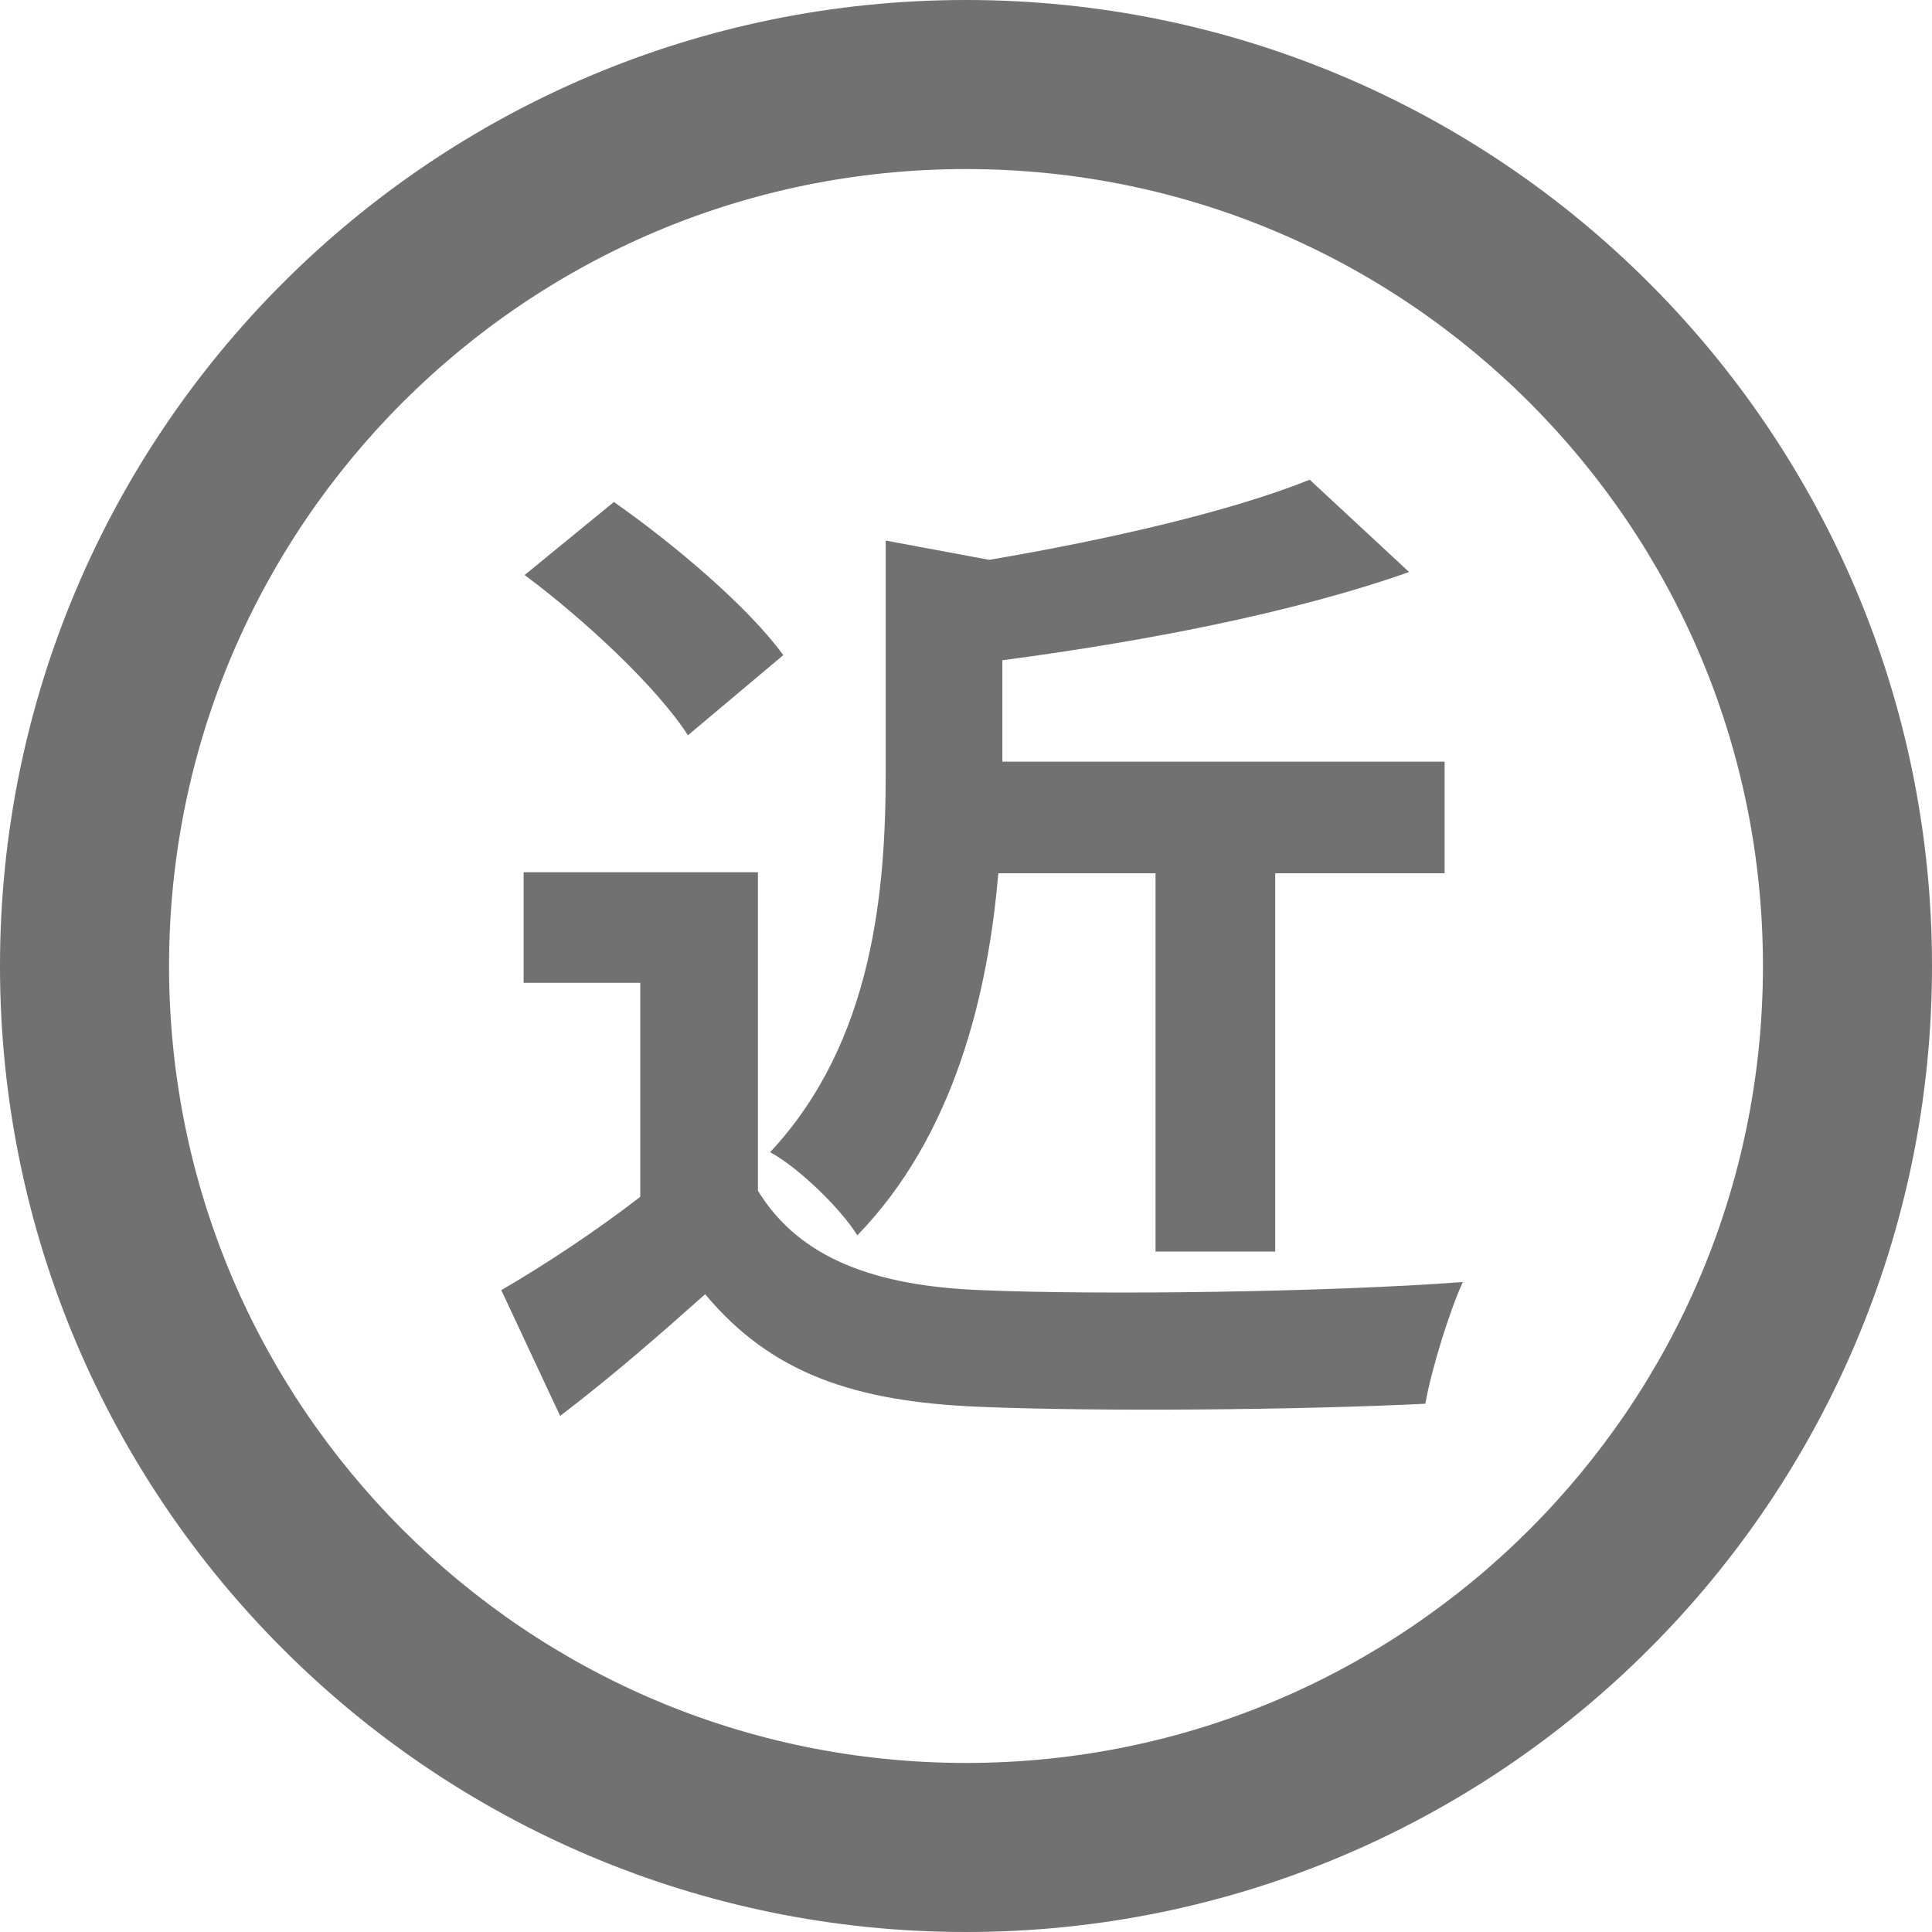
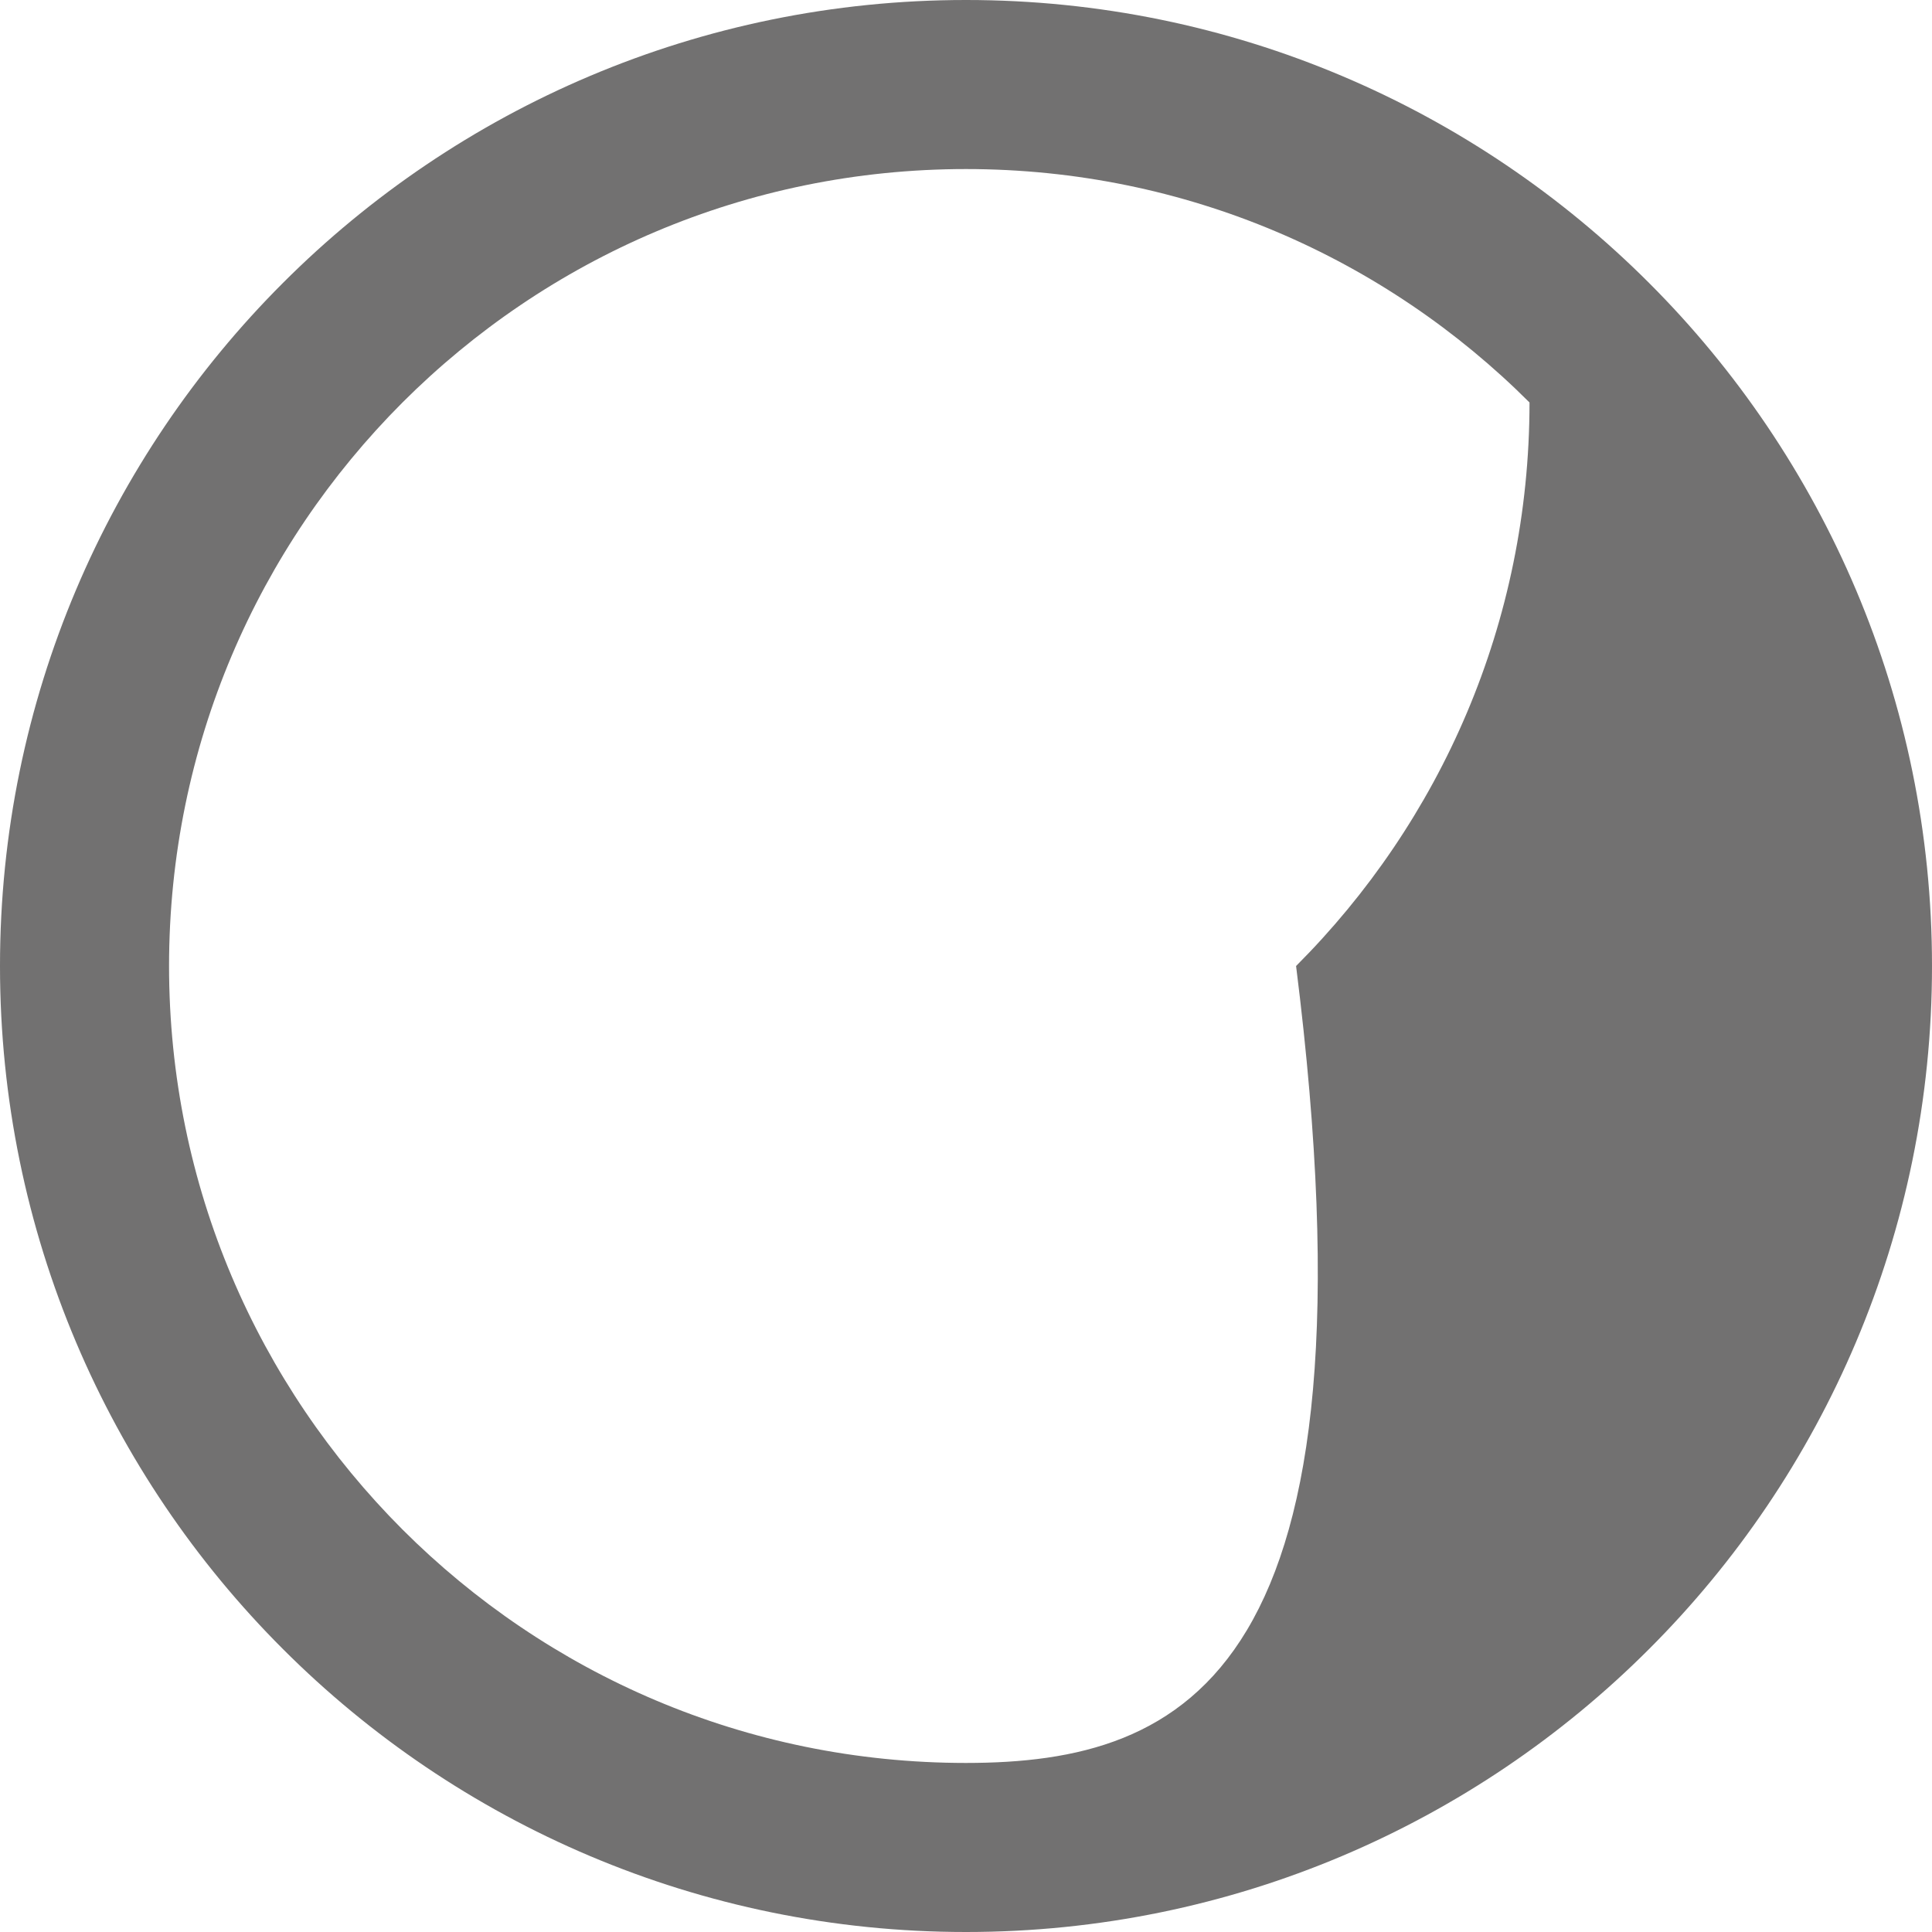
<svg xmlns="http://www.w3.org/2000/svg" version="1.1" x="0px" y="0px" width="400px" height="400px" viewBox="0 0 400 400" style="enable-background:new 0 0 400 400;" xml:space="preserve">
  <style type="text/css">
	.st0{fill:#99CC00;}
	.st1{clip-path:url(#SVGID_4_);}
	.st2{opacity:0.8;fill:#FFFFFF;}
	.st3{fill:#3E3A39;}
	.st4{fill:#FFFFFF;}
	.st5{fill:#E50012;}
	.st6{fill:#F9D8AE;}
	.st7{fill:#F7C6BD;}
	.st8{fill:#000022;}
	.st9{fill:#009FE8;}
	.st10{fill:#F19A8E;}
	.st11{fill:#E84437;}
	.st12{fill:#203C94;}
	.st13{fill:none;stroke:#F7C6BD;stroke-width:19.512;stroke-miterlimit:10;}
	.st14{fill:none;stroke:#203C94;stroke-width:1.81;stroke-miterlimit:10;}
	.st15{clip-path:url(#SVGID_8_);fill:#E84437;}
	.st16{fill:none;stroke:#F7C6BD;stroke-width:19.004;stroke-miterlimit:10;}
	.st17{fill:#32B16C;}
	.st18{fill:url(#SVGID_9_);}
	.st19{fill:#FFFFFF;stroke:#74BF42;stroke-width:5.669;stroke-miterlimit:10;}
	.st20{clip-path:url(#SVGID_11_);}
	.st21{fill:#FFFFFF;stroke:#FD0159;stroke-width:5.669;stroke-miterlimit:10;}
	.st22{fill:#4B4B4B;}
	.st23{fill:#848181;}
	.st24{fill:#313131;}
	.st25{fill:url(#SVGID_14_);}
	.st26{fill:url(#SVGID_15_);}
	.st27{fill:url(#SVGID_16_);}
	.st28{fill:url(#SVGID_17_);}
	.st29{fill:url(#SVGID_18_);}
	.st30{fill:url(#SVGID_19_);}
	.st31{fill:url(#SVGID_20_);}
	.st32{fill:url(#SVGID_21_);}
	.st33{fill:url(#SVGID_22_);}
	.st34{fill:url(#SVGID_23_);}
	.st35{fill:url(#SVGID_24_);}
	.st36{fill:url(#SVGID_25_);}
	.st37{fill:url(#SVGID_26_);}
	.st38{fill:url(#SVGID_27_);}
	.st39{fill:url(#SVGID_28_);}
	.st40{fill:url(#SVGID_29_);}
	.st41{fill:url(#SVGID_30_);}
	.st42{fill:url(#SVGID_31_);}
	.st43{fill:url(#SVGID_32_);}
	.st44{fill:url(#SVGID_33_);}
	.st45{fill:url(#SVGID_34_);}
	.st46{fill:url(#SVGID_35_);}
	.st47{fill:url(#SVGID_36_);}
	.st48{fill:url(#SVGID_37_);}
	.st49{fill:url(#SVGID_38_);}
	.st50{fill:url(#SVGID_39_);}
	.st51{fill:url(#SVGID_40_);}
	.st52{fill:url(#SVGID_41_);}
	.st53{fill:url(#SVGID_42_);}
	.st54{fill:url(#SVGID_43_);}
	.st55{fill:url(#SVGID_44_);}
	.st56{fill:url(#SVGID_45_);}
	.st57{fill:url(#SVGID_46_);}
	.st58{fill:url(#SVGID_47_);}
	.st59{fill:url(#SVGID_48_);}
	.st60{fill:url(#SVGID_49_);}
	.st61{fill:url(#SVGID_50_);}
	.st62{fill:url(#SVGID_51_);}
	.st63{fill:url(#SVGID_52_);}
	.st64{fill:#172A88;}
	.st65{fill:url(#);}
	.st66{fill:#9ED8F5;}
	.st67{fill:#965E47;}
	.st68{fill:#717071;}
	.st69{fill:#C94850;}
	.st70{fill:#9E9E9F;}
	.st71{fill:#C8C9CA;}
	.st72{fill:#DCD9BD;}
	.st73{fill:#EEEEEF;}
	.st74{fill:#BE795D;}
	.st75{fill:#F19975;}
	.st76{fill:#D08466;}
	.st77{fill:#6D3F2D;}
	.st78{fill:#82939C;}
	.st79{fill:#595757;}
	.st80{fill:#FFFBDA;}
	.st81{fill:#00863C;}
	.st82{fill:#007130;}
	.st83{fill:#EDDDC5;}
	.st84{fill:#DBDCDC;}
	.st85{fill:#5793AE;}
	.st86{fill:#900000;}
	.st87{fill:url(#SVGID_53_);}
	.st88{fill:#4B8199;}
	.st89{fill:#D08690;}
	.st90{fill:#231815;}
	.st91{fill:#76161B;}
	.st92{fill:#EEE7DB;}
	.st93{fill:#006428;}
	.st94{fill:#9D938E;}
	.st95{fill:#584136;}
	.st96{fill:none;}
	.st97{fill:#C4BCBC;}
	.st98{fill:#CBC1C1;}
	.st99{fill:#C5C4C5;}
	.st100{fill:#CCC8C7;}
	.st101{fill:#D8D5D4;}
	.st102{fill:#DDDBDA;}
	.st103{fill:#C5C2C2;}
	.st104{fill:#BDBABB;}
	.st105{fill:#B7B3B4;}
	.st106{fill:#C9C2C1;}
	.st107{fill:#D1C9C9;}
	.st108{fill:#CFC8C9;}
	.st109{fill:#BAB4B3;}
	.st110{fill:#BBB5B3;}
	.st111{fill:#C1B7B7;}
	.st112{fill:#BDB3B2;}
	.st113{fill:#D2CECE;}
	.st114{fill:#C0B8B8;}
	.st115{fill:#BDB7B6;}
	.st116{fill:#C1B9B9;}
	.st117{fill:#C4C2C3;}
	.st118{fill:#CCCBCC;}
	.st119{fill:#C0BDBD;}
	.st120{fill:#BBB9B9;}
	.st121{fill:#C5C0C1;}
	.st122{fill:#D0CECF;}
	.st123{fill:#BFB7B6;}
	.st124{fill:#C4BDBD;}
	.st125{fill:#C4BEBE;}
	.st126{fill:#DCD5D4;}
	.st127{fill:#D2CFCF;}
	.st128{fill:#C0BBBA;}
	.st129{fill:#C7C2C1;}
	.st130{fill:#C7C2C3;}
	.st131{fill:#D6D1CF;}
	.st132{fill:#C2BDBC;}
	.st133{fill:#E3DEDD;}
	.st134{fill:#D9D7D6;}
	.st135{fill:#B1AEAF;}
	.st136{fill:#B9B5B7;}
	.st137{fill:#C7C4C3;}
	.st138{fill:#B7B5B5;}
	.st139{fill:#B6B2B3;}
	.st140{fill:#CBC7C9;}
	.st141{fill:#BDB5B6;}
	.st142{fill:#CBC4C2;}
	.st143{fill:#BFB9B8;}
	.st144{fill:#ADA6A4;}
	.st145{fill:#BDB7B7;}
	.st146{fill:#AFA8A7;}
	.st147{fill:#C2BBBB;}
	.st148{fill:#C7BEBD;}
	.st149{fill:#B8AFAF;}
	.st150{fill:#CECAC9;}
	.st151{fill:#B6ACAC;}
	.st152{fill:#B0A6A3;}
	.st153{fill:#C8C8C7;}
	.st154{fill:#BAB9B7;}
	.st155{fill:#CCCACA;}
	.st156{fill:#B0AFAE;}
	.st157{fill:#D2D3D4;}
	.st158{fill:#B7B6B7;}
	.st159{fill:#C7C5C6;}
	.st160{fill:#BDB7B5;}
	.st161{fill:#BBB7B8;}
	.st162{fill:#BAB8BA;}
	.st163{fill:#CBCBCC;}
	.st164{fill:#B1AEAE;}
	.st165{fill:#B4B1B0;}
	.st166{fill:#B7B6B5;}
	.st167{fill:#C5C3C3;}
	.st168{fill:#C6C2C2;}
	.st169{fill:#B0ABAB;}
	.st170{fill:#C4BFC0;}
	.st171{fill:#B0ADAC;}
	.st172{fill:#C1BBBA;}
	.st173{fill:#B9B3B1;}
	.st174{fill:#C9C0C0;}
	.st175{fill:#CBC4C4;}
	.st176{fill:#CCC3C2;}
	.st177{fill:#D1CCCA;}
	.st178{fill:#B8B0B0;}
	.st179{fill:#CEC9C9;}
	.st180{fill:#CEC6C6;}
	.st181{fill:#CBC6C6;}
	.st182{fill:#ADA7A7;}
	.st183{fill:#B3A8A2;}
	.st184{fill:#AA9E99;}
	.st185{fill:#B3A8A4;}
	.st186{fill:#A99F9A;}
	.st187{fill:#B9B1AE;}
	.st188{fill:#B1A8A4;}
	.st189{fill:#ACA19F;}
	.st190{fill:#BAB2AF;}
	.st191{fill:#B3A8A6;}
	.st192{fill:#B9B1AD;}
	.st193{fill:#B4A9A4;}
	.st194{fill:#BEB9B6;}
	.st195{fill:#BBB6B5;}
	.st196{fill:#DDDAD9;}
	.st197{fill:#D2CCCC;}
	.st198{fill:#CBC9C8;}
	.st199{fill:#CBCAC9;}
	.st200{fill:#B3B1B0;}
	.st201{fill:#B9B8B8;}
	.st202{fill:#C1BFC0;}
	.st203{fill:#AFADAD;}
	.st204{fill:#B4B2B1;}
	.st205{fill:#CECBCD;}
	.st206{fill:#B7ADAC;}
	.st207{fill:#D1CAC9;}
	.st208{fill:#C0B6B6;}
	.st209{fill:#B3A9A9;}
	.st210{fill:#CBC1C0;}
	.st211{fill:#AFA8A8;}
	.st212{fill:#D5CECD;}
	.st213{fill:none;stroke:#D5CECD;stroke-width:0;stroke-linecap:round;stroke-linejoin:round;}
	.st214{fill:#B1AAA9;}
	.st215{fill:#AFA7A6;}
	.st216{fill:#B3AEAE;}
	.st217{fill:#B3ABAA;}
	.st218{fill:#BAB4B2;}
	.st219{fill:#B3ACAB;}
	.st220{fill:#CBC5C5;}
	.st221{fill:#B9B3B3;}
	.st222{fill:#BAB3B3;}
	.st223{fill:#C7C0C0;}
	.st224{fill:#CCC5C5;}
	.st225{fill:#CEC8C7;}
	.st226{fill:#B4AEAC;}
	.st227{fill:#D1C8C8;}
	.st228{fill:#B7AFAE;}
	.st229{fill:#CCC7C4;}
	.st230{fill:#CFC8C7;}
	.st231{fill:#D1C9C7;}
	.st232{fill:#C2B8B7;}
	.st233{fill:#BBB2B0;}
	.st234{fill:#AAA09E;}
	.st235{fill:#CCCDCD;}
	.st236{fill:#C4C4C3;}
	.st237{fill:#D1D0CF;}
	.st238{fill:#D7D7D6;}
	.st239{fill:#CBCACA;}
	.st240{fill:#C4C5C4;}
	.st241{fill:#BAB5B3;}
	.st242{fill:#B8B2B0;}
	.st243{fill:#B6B1B0;}
	.st244{fill:#B3ADAB;}
	.st245{fill:#CBC4C3;}
	.st246{fill:#ABA9A7;}
	.st247{fill:#B3AEAC;}
	.st248{fill:#B0ABAA;}
	.st249{fill:#C7C1C1;}
	.st250{fill:#D1CFCF;}
	.st251{fill:#C6BFBE;}
	.st252{fill:none;stroke:#C6BFBE;stroke-width:0;stroke-linecap:round;stroke-linejoin:round;}
	.st253{fill:#CCC5C4;}
	.st254{fill:#CFCAC9;}
	.st255{fill:#ACA6A4;}
	.st256{fill:#CBC5C2;}
	.st257{fill:#C7C0BE;}
	.st258{fill:#ADA9A5;}
	.st259{fill:#C7C8C8;}
	.st260{fill:#BAB8B9;}
	.st261{fill:#B6B4B4;}
	.st262{fill:#BAB9BC;}
	.st263{fill:#BBB9B8;}
	.st264{fill:#CFCFD0;}
	.st265{fill:#CECDCF;}
	.st266{fill:#BDBCBD;}
	.st267{fill:#C2C1C1;}
	.st268{fill:#A8A6A6;}
	.st269{fill:#B6B4B3;}
	.st270{fill:none;stroke:#C2C1C1;stroke-width:0;stroke-linecap:round;stroke-linejoin:round;}
	.st271{fill:#B2AEAC;}
	.st272{fill:#C7BEBF;}
	.st273{fill:none;stroke:#CEC8C7;stroke-width:0;stroke-linecap:round;stroke-linejoin:round;}
	.st274{fill:#C5BCBC;}
	.st275{fill:none;stroke:#C4BCBC;stroke-width:0;stroke-linecap:round;stroke-linejoin:round;}
	.st276{fill:#B1A59F;}
	.st277{fill:#BAADA8;}
	.st278{fill:#AC9E99;}
	.st279{fill:#BDAEA9;}
	.st280{fill:#BDB6B0;}
	.st281{fill:#B1A7A2;}
	.st282{fill:#BDB0AB;}
	.st283{fill:#AAA09A;}
	.st284{fill:#BBB1AC;}
	.st285{fill:#BDB5B2;}
	.st286{fill:#BAB6B2;}
	.st287{fill:#C0B9B5;}
	.st288{fill:#C4BCB9;}
	.st289{fill:#C9C0BF;}
	.st290{fill:#A29A97;}
	.st291{fill:#C6C0BE;}
	.st292{fill:#B0A6A4;}
	.st293{fill:#B1A8A5;}
	.st294{fill:#AEA4A0;}
	.st295{fill:#A99F9B;}
	.st296{fill:#C1B6B3;}
	.st297{fill:#B6ADA9;}
	.st298{fill:#B1A6A4;}
	.st299{fill:#AFA5A2;}
	.st300{fill:#CABEBC;}
	.st301{fill:#B9B1AC;}
	.st302{fill:#B7ADA9;}
	.st303{fill:#BFBAB7;}
	.st304{fill:#BBB6B3;}
	.st305{fill:#B4AFAC;}
	.st306{fill:#C4BFBB;}
	.st307{fill:#BEB7B3;}
	.st308{fill:#B4AFAB;}
	.st309{fill:#C7C2BF;}
	.st310{fill:#C7C2BD;}
	.st311{fill:#B6AFAE;}
	.st312{fill:#CECAC8;}
	.st313{fill:#CFCBCA;}
	.st314{fill:#B3ABAC;}
	.st315{fill:#B7B2B1;}
	.st316{fill:#E3DCDC;}
	.st317{fill:none;stroke:#AFA8A8;stroke-width:0;stroke-linecap:round;stroke-linejoin:round;}
	.st318{fill:#D3CDCC;}
	.st319{fill:#CECCCE;}
	.st320{fill:#B6B3B3;}
	.st321{fill:#A19E9F;}
	.st322{fill:#9D9B9A;}
	.st323{fill:#B2B1B0;}
	.st324{fill:none;stroke:#B2B1B0;stroke-width:0;stroke-linecap:round;stroke-linejoin:round;}
	.st325{fill:#CBC8C9;}
	.st326{fill:#CBC2C1;}
	.st327{fill:#A9A09F;}
	.st328{fill:#B8AFAD;}
	.st329{fill:#D8D1D0;}
	.st330{fill:#CCC6C2;}
	.st331{fill:#C1BBB5;}
	.st332{fill:#B4ACA9;}
	.st333{fill:#B0A7A6;}
	.st334{fill:#C1B9B8;}
	.st335{fill:#C2B9B6;}
	.st336{fill:#ACA5A3;}
	.st337{fill:#CCC2C1;}
	.st338{fill:#C5BDBC;}
	.st339{fill:#AFA4A2;}
	.st340{fill:#B3A8A5;}
	.st341{fill:#A9A09D;}
	.st342{fill:#B6ABA8;}
	.st343{fill:#D7D7D8;}
	.st344{fill:#DEDDDD;}
	.st345{fill:#C1BFBF;}
	.st346{fill:#ACADAD;}
	.st347{fill:#BFBDBB;}
	.st348{fill:#C2BCB9;}
	.st349{fill:#C0BAB9;}
	.st350{fill:#AFAAA8;}
	.st351{fill:#C0BEBE;}
	.st352{fill:#C2BCBA;}
	.st353{fill:#C6C2BF;}
	.st354{fill:#ADAAA8;}
	.st355{fill:#AFABA7;}
	.st356{fill:#C5C2C4;}
	.st357{fill:#BDBAB9;}
	.st358{fill:#AFAFB0;}
	.st359{fill:#AFACAC;}
	.st360{fill:#B8B5B4;}
	.st361{fill:none;stroke:#B1AEAF;stroke-width:0;stroke-linecap:round;stroke-linejoin:round;}
	.st362{fill:#B0AFB0;}
	.st363{fill:#B0AEAF;}
	.st364{fill:#C8C6C6;}
	.st365{fill:#ABA9A9;}
	.st366{fill:#ADACAB;}
	.st367{fill:#CFCECE;}
	.st368{fill:#C9C6C6;}
	.st369{fill:#A4A4A3;}
	.st370{fill:#ACA9A6;}
	.st371{fill:none;stroke:#D0CED0;stroke-width:0;stroke-linecap:round;stroke-linejoin:round;}
	.st372{fill:#D0CED0;}
	.st373{fill:#B8B5B6;}
	.st374{fill:#BEBCBB;}
	.st375{fill:#C7C6C4;}
	.st376{fill:#CCCCCC;}
	.st377{fill:#CECDCC;}
	.st378{fill:#B0B1AE;}
	.st379{fill:#C4BEBD;}
	.st380{fill:#B4ADAC;}
	.st381{fill:none;stroke:#B4ADAC;stroke-width:0;stroke-linecap:round;stroke-linejoin:round;}
	.st382{fill:#CEC8C6;}
	.st383{fill:#D8D4D2;}
	.st384{fill:#C9C2BF;}
	.st385{fill:#A8A09F;}
	.st386{fill:#B3AFAD;}
	.st387{fill:#ADA7A5;}
	.st388{fill:#B7ADA8;}
	.st389{fill:#CCC4BF;}
	.st390{fill:#A39C96;}
	.st391{fill:#B3ABA5;}
	.st392{fill:none;stroke:#B7ADA8;stroke-width:0;stroke-linecap:round;stroke-linejoin:round;}
	.st393{fill:#C6BCB8;}
	.st394{fill:#AA9D99;}
	.st395{fill:#C0B2AF;}
	.st396{fill:#B5A9A4;}
	.st397{fill:#BBB0AC;}
	.st398{fill:#B6AAA5;}
	.st399{fill:#B7ACA8;}
	.st400{fill:#AFA5A0;}
	.st401{fill:#A79B96;}
	.st402{fill:#A59995;}
	.st403{fill:#A69C96;}
	.st404{fill:#BFB2AF;}
	.st405{fill:#A99C98;}
	.st406{fill:#C7BDB8;}
	.st407{fill:#B6ACAA;}
	.st408{fill:#ACA39F;}
	.st409{fill:#B4A9A7;}
	.st410{fill:none;stroke:#C2BCB9;stroke-width:0;stroke-linecap:round;stroke-linejoin:round;}
	.st411{fill:#C1BBB8;}
	.st412{fill:#CEC6C4;}
	.st413{fill:#A9A19F;}
	.st414{fill:#C4B9B7;}
	.st415{fill:#BEB7B5;}
	.st416{fill:#C4BDB8;}
	.st417{fill:#B8AEAB;}
	.st418{fill:#B6ADAB;}
	.st419{fill:#C9C3C1;}
	.st420{fill:#C9C0BD;}
	.st421{fill:#C9C0BE;}
	.st422{fill:#A9A19D;}
	.st423{fill:#C7BDBA;}
	.st424{fill:#C2B8B6;}
	.st425{fill:#D3C8C5;}
	.st426{fill:#B9AEAB;}
	.st427{fill:#C4B6B4;}
	.st428{fill:#A09694;}
	.st429{fill:none;stroke:#B1A8A4;stroke-width:0;stroke-linecap:round;stroke-linejoin:round;}
	.st430{fill:#BDB6B2;}
	.st431{fill:#B1AAA6;}
	.st432{fill:#AFA7A1;}
	.st433{fill:#B3ABA6;}
	.st434{fill:none;stroke:#A99F9B;stroke-width:0;stroke-linecap:round;stroke-linejoin:round;}
	.st435{fill:#C1B8B4;}
	.st436{fill:#CBC1BC;}
	.st437{fill:#CBC2BE;}
	.st438{fill:#CFC8C4;}
	.st439{fill:#BBB3AE;}
	.st440{fill:#AFA7A2;}
	.st441{fill:#B0A7A3;}
	.st442{fill:#B0A8A4;}
	.st443{fill:#ACA39D;}
	.st444{fill:#B7AFAC;}
	.st445{fill:#A9A09C;}
	.st446{fill:#C2B8B5;}
	.st447{fill:#A69C97;}
	.st448{fill:#C7BEBC;}
	.st449{fill:#C4BEBB;}
	.st450{fill:#B8B5B0;}
	.st451{fill:#C7C4BF;}
	.st452{fill:#BAB5B1;}
	.st453{fill:#CBC6C3;}
	.st454{fill:#B3AFAB;}
	.st455{fill:#CBC7C3;}
	.st456{fill:#CEC9C5;}
	.st457{fill:#DCD8D4;}
	.st458{fill:#CCC5C2;}
	.st459{fill:#D0CCC8;}
	.st460{fill:none;stroke:#BFBAB7;stroke-width:0;stroke-linecap:round;stroke-linejoin:round;}
	.st461{fill:#CBC6C2;}
	.st462{fill:#C7C3BE;}
	.st463{fill:#B6B0AD;}
	.st464{fill:#ACA6A1;}
	.st465{fill:#BBB6B2;}
	.st466{fill:#C1BAB7;}
	.st467{fill:#CBC6C0;}
	.st468{fill:none;stroke:#C4BFBB;stroke-width:0;stroke-linecap:round;stroke-linejoin:round;}
	.st469{fill:none;stroke:#C2BBBB;stroke-width:0;stroke-linecap:round;stroke-linejoin:round;}
	.st470{fill:none;stroke:#BFB7B6;stroke-width:0;stroke-linecap:round;stroke-linejoin:round;}
	.st471{fill:#C7BEBE;}
	.st472{fill:#CCC6C1;}
	.st473{fill:#A69C9A;}
	.st474{fill:#C1B8B5;}
	.st475{fill:#A79C9A;}
	.st476{fill:#A99D9A;}
	.st477{fill:#A89F9E;}
	.st478{fill:#B4ACAB;}
	.st479{fill:#AFA5A3;}
	.st480{fill:#C0B5B3;}
	.st481{fill:#BFB3B2;}
	.st482{fill:#C0B4B2;}
	.st483{fill:#C9BCBB;}
	.st484{fill:#CFCECC;}
	.st485{fill:#B8B5B3;}
	.st486{fill:#B6B3B2;}
	.st487{fill:#C5C5C3;}
	.st488{fill:#B0ADAA;}
	.st489{fill:#A3A19E;}
	.st490{fill:#B1AEAC;}
	.st491{fill:#B3ACA9;}
	.st492{fill:#BEBAB7;}
	.st493{fill:#B7B2AF;}
	.st494{fill:#A8A5A1;}
	.st495{fill:none;stroke:#A8A5A1;stroke-width:0;stroke-linecap:round;stroke-linejoin:round;}
	.st496{fill:#CBC9C7;}
	.st497{fill:#B3AEAA;}
	.st498{fill:#BDB8B6;}
	.st499{fill:#B1AEAD;}
	.st500{fill:#B7B0AF;}
	.st501{fill:#B8B5B5;}
	.st502{fill:none;stroke:#BFBDBB;stroke-width:0;stroke-linecap:round;stroke-linejoin:round;}
	.st503{fill:#D6CECE;}
	.st504{fill:#CFD0D1;}
	.st505{fill:#BBB9BA;}
	.st506{fill:#B7B2B2;}
	.st507{fill:#AFAAAA;}
	.st508{fill:#ACA7A5;}
	.st509{fill:#B0ADAD;}
	.st510{fill:#C2BFBD;}
	.st511{fill:none;stroke:#C2BFBD;stroke-width:0;stroke-linecap:round;stroke-linejoin:round;}
	.st512{fill:#B4B4B4;}
	.st513{fill:#CBC9CA;}
	.st514{fill:#B7B4B4;}
	.st515{fill:#B1B0B0;}
	.st516{fill:#ADAAAA;}
	.st517{fill:#B2AEAD;}
	.st518{fill:#A6A3A0;}
	.st519{fill:#9F9E9E;}
	.st520{fill:#B6B4B2;}
	.st521{fill:#B6B4B1;}
	.st522{fill:#B6B3AF;}
	.st523{fill:#AAA8A5;}
	.st524{fill:#BDBBB9;}
	.st525{fill:#C1BEBD;}
	.st526{fill:#B6B3B1;}
	.st527{fill:#CECCCB;}
	.st528{fill:#CBC7C5;}
	.st529{fill:#C9C4C2;}
	.st530{fill:#BAB4B1;}
	.st531{fill:#B8B2B3;}
	.st532{fill:#D2CFCD;}
	.st533{fill:#BBB7B5;}
	.st534{fill:none;stroke:#C7C2C1;stroke-width:0;stroke-linecap:round;stroke-linejoin:round;}
	.st535{fill:#D2CDCB;}
	.st536{fill:#BDB8B8;}
	.st537{fill:#BAB6B4;}
	.st538{fill:#ACA6A3;}
	.st539{fill:#CEC9C8;}
	.st540{fill:#B6ADA8;}
	.st541{fill:#AAA09B;}
	.st542{fill:#A99F99;}
	.st543{fill:#B6AFAA;}
	.st544{fill:#9C938E;}
	.st545{fill:#AEA49F;}
	.st546{fill:#AEA29D;}
	.st547{fill:#B1A5A0;}
	.st548{fill:#A99E98;}
	.st549{fill:#C7BDB9;}
	.st550{fill:#C7BFBA;}
	.st551{fill:#C4BAB8;}
	.st552{fill:#B7B2AE;}
	.st553{fill:#C9C6C3;}
	.st554{fill:none;stroke:#CDCAC5;stroke-width:0;stroke-linecap:round;stroke-linejoin:round;}
	.st555{fill:#CDCAC5;}
	.st556{fill:#D5D2CE;}
	.st557{fill:#B6B1AE;}
	.st558{fill:#D3CCCC;}
	.st559{fill:#B9B3B0;}
	.st560{fill:#D2CECD;}
	.st561{fill:#B4AEAA;}
	.st562{fill:#ADA6A2;}
	.st563{fill:#BAB4AF;}
	.st564{fill:none;stroke:#BAB4AF;stroke-width:0;stroke-linecap:round;stroke-linejoin:round;}
	.st565{fill:#C7BEBB;}
	.st566{fill:#B8B2AF;}
	.st567{fill:#CBC4BF;}
	.st568{fill:#BAB3B0;}
	.st569{fill:#A8A3A0;}
	.st570{fill:#A8A29D;}
	.st571{fill:#C5BFBD;}
	.st572{fill:#B0AAA7;}
	.st573{fill:#CCC4C2;}
	.st574{fill:#AFA4A1;}
	.st575{fill:#B1A7A3;}
	.st576{fill:#C0B6B1;}
	.st577{fill:#B6ACA8;}
	.st578{fill:#B6ACA6;}
	.st579{fill:#BBB1AE;}
	.st580{fill:#BBB3AF;}
	.st581{fill:#AAA09C;}
	.st582{fill:#BFB4B0;}
	.st583{fill:#AAA19C;}
	.st584{fill:#CBBFBB;}
	.st585{fill:#CCC4C0;}
	.st586{fill:#C5B9B5;}
	.st587{fill:#B4ABA6;}
	.st588{fill:#B7AFAB;}
	.st589{fill:#BFB5B1;}
	.st590{fill:#D0CBC6;}
	.st591{fill:#BAB3AE;}
	.st592{fill:#AFA49F;}
	.st593{fill:#B9AFAB;}
	.st594{fill:#C4B9B5;}
	.st595{fill:#BAB0AB;}
	.st596{fill:#A59B98;}
	.st597{fill:#BEB1AD;}
	.st598{fill:#B1AEAB;}
	.st599{fill:#B3ABA8;}
	.st600{fill:#AFACA7;}
	.st601{fill:#D5D0CD;}
	.st602{fill:#CEC9C7;}
	.st603{fill:#CBC7C1;}
	.st604{fill:#B0ADA8;}
	.st605{fill:#A6A1A0;}
	.st606{fill:#B3ADA9;}
	.st607{fill:#DAD5D1;}
	.st608{fill:#DDD8D3;}
	.st609{fill:#C6BFBA;}
	.st610{fill:#C8C3BF;}
	.st611{fill:none;stroke:#C8C3BF;stroke-width:0;stroke-linecap:round;stroke-linejoin:round;}
	.st612{fill:#B3AFAA;}
	.st613{fill:#B4AEA9;}
	.st614{fill:#B6B0AB;}
	.st615{fill:#AFAAA6;}
	.st616{fill:#C1BDB9;}
	.st617{fill:#C7C3C0;}
	.st618{fill:#C0BCB9;}
	.st619{fill:#B6B1AC;}
	.st620{fill:#B6ADAC;}
	.st621{fill:#C0B9B9;}
	.st622{fill:#ADA4A3;}
	.st623{fill:#B3A9A4;}
	.st624{fill:#ADA39E;}
	.st625{fill:#C5BCB7;}
	.st626{fill:#B0AAA4;}
	.st627{fill:#C7C0BB;}
	.st628{fill:#B0A7A2;}
	.st629{fill:none;stroke:#BDB6B2;stroke-width:0;stroke-linecap:round;stroke-linejoin:round;}
	.st630{fill:#C9C0BB;}
	.st631{fill:#C7BFB9;}
	.st632{fill:none;stroke:#AFA7A1;stroke-width:0;stroke-linecap:round;stroke-linejoin:round;}
	.st633{fill:#AFA8A3;}
	.st634{fill:#CBC1BB;}
	.st635{fill:#C6BDB8;}
	.st636{fill:#C1B4B2;}
	.st637{fill:#D0C6C4;}
	.st638{fill:#C0B5B0;}
	.st639{fill:#A29893;}
	.st640{fill:#BFBAB9;}
	.st641{fill:#C0BEBD;}
	.st642{fill:#B4B1AE;}
	.st643{fill:#A9A6A4;}
	.st644{fill:#CBCAC8;}
	.st645{fill:#CBC6C4;}
	.st646{fill:#ACAAA8;}
	.st647{fill:#CBC8C6;}
	.st648{fill:#A59F9C;}
	.st649{fill:#AAA6A2;}
	.st650{fill:#BDBCBB;}
	.st651{fill:#BDB9B9;}
	.st652{fill:#C2C0BE;}
	.st653{fill:none;stroke:#C2C0BE;stroke-width:0;stroke-linecap:round;stroke-linejoin:round;}
	.st654{fill:#C2C1C0;}
	.st655{fill:#B6B5B4;}
	.st656{fill:#A3A09D;}
	.st657{fill:none;stroke:#A3A09D;stroke-width:0;stroke-linecap:round;stroke-linejoin:round;}
	.st658{fill:none;stroke:#CCC5C4;stroke-width:0;stroke-linecap:round;stroke-linejoin:round;}
	.st659{fill:#BBBAB8;}
	.st660{fill:#C2BFC0;}
	.st661{fill:#BAB9B9;}
	.st662{fill:#ADABA9;}
	.st663{fill:#C0BCBC;}
	.st664{fill:#C4C0BE;}
	.st665{fill:#BDB9B8;}
	.st666{fill:#A5A4A3;}
	.st667{fill:#A19E9D;}
	.st668{fill:#ACA7A7;}
	.st669{fill:#A8A5A4;}
	.st670{fill:#B1ADAE;}
	.st671{fill:#B7AFAA;}
	.st672{fill:#BAB0AC;}
	.st673{fill:#B0A6A1;}
	.st674{fill:#A9A19C;}
	.st675{fill:#B9B6B5;}
	.st676{fill:#A3A09C;}
	.st677{fill:#C9C9C7;}
	.st678{fill:#CECBCB;}
	.st679{fill:#CDCBC9;}
	.st680{fill:none;stroke:#B1AEAC;stroke-width:0;stroke-linecap:round;stroke-linejoin:round;}
	.st681{fill:#B3B1AE;}
	.st682{fill:#C4BCBB;}
	.st683{fill:#D6D0CE;}
	.st684{fill:#B1AAAA;}
	.st685{fill:#C6BFBD;}
	.st686{fill:#BDB4B0;}
	.st687{fill:#C0B5B1;}
	.st688{fill:#ACA29F;}
	.st689{fill:#B4A9A5;}
	.st690{fill:#B3A7A3;}
	.st691{fill:#A99D98;}
	.st692{fill:none;stroke:#B6A9A4;stroke-width:0;stroke-linecap:round;stroke-linejoin:round;}
	.st693{fill:#B6A9A4;}
	.st694{fill:#BDB0AC;}
	.st695{fill:#A39893;}
	.st696{fill:#C5BDB8;}
	.st697{fill:#A99C97;}
	.st698{fill:#BAB3AD;}
	.st699{fill:#BDB1AD;}
	.st700{fill:#BDB1AC;}
	.st701{fill:#C7BAB5;}
	.st702{fill:#A59A95;}
	.st703{fill:#D5CDC6;}
	.st704{fill:#C1B6B1;}
	.st705{fill:#CCC1BC;}
	.st706{fill:#CFC9C7;}
	.st707{fill:#B6AFAD;}
	.st708{fill:#C0B8B7;}
	.st709{fill:#BAB5B2;}
	.st710{fill:#C7C2C0;}
	.st711{fill:#C0BBB9;}
	.st712{fill:#D5D0CE;}
	.st713{fill:#B6AFAC;}
	.st714{fill:#B7B2AC;}
	.st715{fill:#CECAC5;}
	.st716{fill:#B4B0AE;}
	.st717{fill:#C4BDBB;}
	.st718{fill:none;stroke:#C9C3C1;stroke-width:0;stroke-linecap:round;stroke-linejoin:round;}
	.st719{fill:#CBC4C1;}
	.st720{fill:#C4BEBC;}
	.st721{fill:#B3AAA8;}
	.st722{fill:#D2CDC9;}
	.st723{fill:#B7B0AE;}
	.st724{fill:#AAA09D;}
	.st725{fill:#AEA5A0;}
	.st726{fill:#BDB2AD;}
	.st727{fill:#A29A94;}
	.st728{fill:#A69E98;}
	.st729{fill:#A99D99;}
	.st730{fill:#ACA29D;}
	.st731{fill:#CEC2BE;}
	.st732{fill:#CBBEB9;}
	.st733{fill:#C2B9B5;}
	.st734{fill:#C5B8B4;}
	.st735{fill:none;stroke:#BBB3AE;stroke-width:0;stroke-linecap:round;stroke-linejoin:round;}
	.st736{fill:#AEA6A1;}
	.st737{fill:#CBC4BD;}
	.st738{fill:#AFA5A1;}
	.st739{fill:#BAB2AD;}
	.st740{fill:#ACA4A0;}
	.st741{fill:none;stroke:#A79F9B;stroke-width:0;stroke-linecap:round;stroke-linejoin:round;}
	.st742{fill:#A79F9B;}
	.st743{fill:none;stroke:#B6AFA9;stroke-width:0;stroke-linecap:round;stroke-linejoin:round;}
	.st744{fill:#B6AFA9;}
	.st745{fill:#A79D98;}
	.st746{fill:#A79D99;}
	.st747{fill:#BAB6B5;}
	.st748{fill:#CCC8C5;}
	.st749{fill:#C7C5C1;}
	.st750{fill:#CBC5C0;}
	.st751{fill:#CCC8C4;}
	.st752{fill:#C7C1BE;}
	.st753{fill:#D5D2CC;}
	.st754{fill:none;stroke:#C4BEBD;stroke-width:0;stroke-linecap:round;stroke-linejoin:round;}
	.st755{fill:#B0ABA5;}
	.st756{fill:#DFD9D5;}
	.st757{fill:#B6B1AD;}
	.st758{fill:#B8B3AF;}
	.st759{fill:#CFCDC8;}
	.st760{fill:#D7D4D1;}
	.st761{fill:#ADA7A4;}
	.st762{fill:#C0B8B5;}
	.st763{fill:#D5CFCE;}
	.st764{fill:#AAA3A1;}
	.st765{fill:#D6D2D0;}
	.st766{fill:#BEB8B7;}
	.st767{fill:#BAB1AD;}
	.st768{fill:#C0B8B2;}
	.st769{fill:#CCC2BE;}
	.st770{fill:#A69D97;}
	.st771{fill:#A79C97;}
	.st772{fill:#B0A4A0;}
	.st773{fill:#C4B7B2;}
	.st774{fill:#A99F9C;}
	.st775{fill:#B6B2B1;}
	.st776{fill:#C6C0BF;}
	.st777{fill:#B8B3B0;}
	.st778{fill:#B6B0AF;}
	.st779{fill:#BAB6B3;}
	.st780{fill:#ACA9A7;}
	.st781{fill:#B3B0AE;}
	.st782{fill:#CCCAC8;}
	.st783{fill:#C5C3C1;}
	.st784{fill:#ADA9A7;}
	.st785{fill:#C7C7C6;}
	.st786{fill:#CCCBCB;}
	.st787{fill:#A5A4A0;}
	.st788{fill:none;stroke:#A5A4A0;stroke-width:0;stroke-linecap:round;stroke-linejoin:round;}
	.st789{fill:#ACA7A6;}
	.st790{fill:#BBB7B6;}
	.st791{fill:#C2C1C2;}
	.st792{fill:#B0AFAD;}
	.st793{fill:#B3AFAC;}
	.st794{fill:#ADA9A6;}
	.st795{fill:none;stroke:#AFAAAA;stroke-width:0;stroke-linecap:round;stroke-linejoin:round;}
	.st796{fill:#C5BCB9;}
	.st797{fill:#B0A5A0;}
	.st798{fill:#BAB8B6;}
	.st799{fill:#BBB9B7;}
	.st800{fill:#AFABA9;}
	.st801{fill:#B8B3B3;}
	.st802{fill:#D2D0CD;}
	.st803{fill:#B8B3B1;}
	.st804{fill:#B8B3B2;}
	.st805{fill:#ACA5A5;}
	.st806{fill:#B3ACA8;}
	.st807{fill:#D7D1CF;}
	.st808{fill:#ACA39E;}
	.st809{fill:#9B928D;}
	.st810{fill:#C2B7B2;}
	.st811{fill:#A59A94;}
	.st812{fill:#BAAEA9;}
	.st813{fill:#ACA09A;}
	.st814{fill:none;stroke:#BAAEA9;stroke-width:0;stroke-linecap:round;stroke-linejoin:round;}
	.st815{fill:#C6BAB5;}
	.st816{fill:none;stroke:#B6AAA5;stroke-width:0;stroke-linecap:round;stroke-linejoin:round;}
	.st817{fill:#C1BAB6;}
	.st818{fill:#A9A29B;}
	.st819{fill:#AFA8A2;}
	.st820{fill:#AEA7A2;}
	.st821{fill:#B3ABA4;}
	.st822{fill:#D0CBC5;}
	.st823{fill:none;stroke:#D0CBC5;stroke-width:0;stroke-linecap:round;stroke-linejoin:round;}
	.st824{fill:#AEA8A1;}
	.st825{fill:#CBC3BD;}
	.st826{fill:#A19A96;}
	.st827{fill:#BDBAB7;}
	.st828{fill:#C7C4C0;}
	.st829{fill:#C5C1BF;}
	.st830{fill:#B8B5B1;}
	.st831{fill:#BAB7B5;}
	.st832{fill:#B9B1B2;}
	.st833{fill:#D0CCCB;}
	.st834{fill:#D3D0CD;}
	.st835{fill:#CBC2BF;}
	.st836{fill:#C9C3BF;}
	.st837{fill:#DCD8D8;}
	.st838{fill:#C4BEBA;}
	.st839{fill:#C4BDBC;}
	.st840{fill:#D2CDCA;}
	.st841{fill:none;stroke:#BAB4B3;stroke-width:0;stroke-linecap:round;stroke-linejoin:round;}
	.st842{fill:#D8D3D1;}
	.st843{fill:none;stroke:#B6ACA8;stroke-width:0;stroke-linecap:round;stroke-linejoin:round;}
	.st844{fill:#BDB4AF;}
	.st845{fill:#CBC1BD;}
	.st846{fill:#BFB7B2;}
	.st847{fill:#BFBAB5;}
	.st848{fill:#CBC3BF;}
	.st849{fill:#CECBC5;}
	.st850{fill:#C5BAB6;}
	.st851{fill:#B4ACA8;}
	.st852{fill:#C4BAB4;}
	.st853{fill:#9E958E;}
	.st854{fill:#CCC2BC;}
	.st855{fill:#CEC3BE;}
	.st856{fill:none;stroke:#C0B6B1;stroke-width:0;stroke-linecap:round;stroke-linejoin:round;}
	.st857{fill:#CEC8C2;}
	.st858{fill:#B0ABA6;}
	.st859{fill:#C4BEB9;}
	.st860{fill:#B1A9A4;}
	.st861{fill:#B6B1AB;}
	.st862{fill:#C6C0BB;}
	.st863{fill:#A69E99;}
	.st864{fill:#AAA39E;}
	.st865{fill:#D0CCC7;}
	.st866{fill:#ACA49E;}
	.st867{fill:#D6CAC6;}
	.st868{fill:#A29692;}
	.st869{fill:#CECAC7;}
	.st870{fill:#C2BEBA;}
	.st871{fill:#CECAC6;}
	.st872{fill:#BEBBB8;}
	.st873{fill:#CDCAC6;}
	.st874{fill:#CFCDCA;}
	.st875{fill:#AFAAA7;}
	.st876{fill:#C4BFB9;}
	.st877{fill:#C0BAB7;}
	.st878{fill:#C5C1BC;}
	.st879{fill:none;stroke:#C1BDB9;stroke-width:0;stroke-linecap:round;stroke-linejoin:round;}
	.st880{fill:#D2CDC8;}
	.st881{fill:#D2CFCA;}
	.st882{fill:#D3CFC9;}
	.st883{fill:#C8C5C1;}
	.st884{fill:#CDC9C3;}
	.st885{fill:#AFA9A3;}
	.st886{fill:#C9C7C5;}
	.st887{fill:#ADA4A0;}
	.st888{fill:#C1B8B3;}
	.st889{fill:#C1B6B2;}
	.st890{fill:#ACA19C;}
	.st891{fill:#B1A6A1;}
	.st892{fill:#B1ACAA;}
	.st893{fill:#CCC7C6;}
	.st894{fill:#D9D2D1;}
	.st895{fill:#C4C1BE;}
	.st896{fill:#C5C3C2;}
	.st897{fill:#AFACAA;}
	.st898{fill:#BDBDBA;}
	.st899{fill:#C5C4C4;}
	.st900{fill:#C4C2C1;}
	.st901{fill:none;stroke:#BBBAB8;stroke-width:0;stroke-linecap:round;stroke-linejoin:round;}
	.st902{fill:#ABABA9;}
	.st903{fill:#BEBFBD;}
	.st904{fill:#B3B4B2;}
	.st905{fill:#B6B7B6;}
	.st906{fill:#C5C6C5;}
	.st907{fill:#C7C6C3;}
	.st908{fill:#9B9D9C;}
	.st909{fill:#D2D1D0;}
	.st910{fill:#ACAAA6;}
	.st911{fill:#B9B9B9;}
	.st912{fill:#CBCCCC;}
	.st913{fill:#C8C6C5;}
	.st914{fill:none;stroke:#A8A5A4;stroke-width:0;stroke-linecap:round;stroke-linejoin:round;}
	.st915{fill:#BEBBBB;}
	.st916{fill:#C5C1BE;}
	.st917{fill:#C1BEBB;}
	.st918{fill:#B4B2B0;}
	.st919{fill:#A7A19F;}
	.st920{fill:#ADACA9;}
	.st921{fill:#CBC7C6;}
	.st922{fill:none;stroke:#CBC7C6;stroke-width:0;stroke-linecap:round;stroke-linejoin:round;}
	.st923{fill:#C7C6C1;}
	.st924{fill:#A8A5A2;}
	.st925{fill:#A8A6A3;}
	.st926{fill:#CFCBC9;}
	.st927{fill:#C4C2BF;}
	.st928{fill:#C5C2C1;}
	.st929{fill:#B4AEAE;}
	.st930{fill:#A9A4A4;}
	.st931{fill:none;stroke:#B7B0AE;stroke-width:0;stroke-linecap:round;stroke-linejoin:round;}
	.st932{fill:#BBB6B4;}
	.st933{fill:#D2C7C2;}
	.st934{fill:#A99C96;}
	.st935{fill:#BFB2AC;}
	.st936{fill:#B1A9A3;}
	.st937{fill:#D2CAC4;}
	.st938{fill:#9A958E;}
	.st939{fill:#ADA6A1;}
	.st940{fill:#C2BEBB;}
	.st941{fill:#C1BDBA;}
	.st942{fill:none;stroke:#CCCAC7;stroke-width:0;stroke-linecap:round;stroke-linejoin:round;}
	.st943{fill:#CCCAC7;}
	.st944{fill:#B4B1AF;}
	.st945{fill:#D7D3D1;}
	.st946{fill:none;stroke:#BEB8B7;stroke-width:0;stroke-linecap:round;stroke-linejoin:round;}
	.st947{fill:#CEC8C3;}
	.st948{fill:#A29A95;}
	.st949{fill:#BDB5B1;}
	.st950{fill:#C0B6B2;}
	.st951{fill:#A59D96;}
	.st952{fill:#B1ADAA;}
	.st953{fill:none;stroke:#C5C1BE;stroke-width:0;stroke-linecap:round;stroke-linejoin:round;}
	.st954{fill:#AFAAA5;}
	.st955{fill:#CCC9C7;}
	.st956{fill:none;stroke:#CCC7C4;stroke-width:0;stroke-linecap:round;stroke-linejoin:round;}
	.st957{fill:#C1BDBB;}
	.st958{fill:#D2CECC;}
	.st959{fill:#B3AFAF;}
	.st960{fill:#B4B1AA;}
	.st961{fill:#AFA8A4;}
	.st962{fill:#B0ABA8;}
	.st963{fill:#B0ADA9;}
	.st964{fill:#B3B0AC;}
	.st965{fill:#BDBCB8;}
	.st966{fill:#B4B0AF;}
	.st967{fill:#AFAAA9;}
	.st968{fill:#D2D0CE;}
	.st969{fill:#C2BEBD;}
	.st970{fill:#CBCCCA;}
	.st971{fill:#B2B3B2;}
	.st972{fill:#A6A5A2;}
	.st973{fill:#B2B1B1;}
	.st974{fill:#BFBEBD;}
	.st975{fill:#C2C3C3;}
	.st976{fill:#AFAFAE;}
	.st977{fill:#D0D1D0;}
	.st978{fill:#C6C5C6;}
	.st979{fill:#C0C0BE;}
	.st980{fill:#CCCDCC;}
	.st981{fill:#A9A8A6;}
	.st982{fill:none;stroke:#B1ADAE;stroke-width:0;stroke-linecap:round;stroke-linejoin:round;}
	.st983{fill:#B6B5B5;}
	.st984{fill:#B7B6B6;}
	.st985{fill:#C4C1C1;}
	.st986{fill:#AAA8A6;}
	.st987{fill:#BEBDBC;}
	.st988{fill:#CED0CF;}
	.st989{fill:#C6C4C3;}
	.st990{fill:#BEB9B4;}
	.st991{fill:#CEC5C0;}
	.st992{fill:#CEC6C1;}
	.st993{fill:#C1B9B3;}
	.st994{fill:#988F8B;}
	.st995{fill:#D6CDC8;}
	.st996{fill:#C2BBB6;}
	.st997{fill:#B4ACA6;}
	.st998{fill:#9C938D;}
	.st999{fill:#AFACA6;}
	.st1000{fill:#C1BCB7;}
	.st1001{fill:#ADAAA5;}
	.st1002{fill:#ACA7A1;}
	.st1003{fill:#C2BCB8;}
	.st1004{fill:#9F9A97;}
	.st1005{fill:#ACA69F;}
	.st1006{fill:#A19B96;}
	.st1007{fill:#C4C1BC;}
	.st1008{fill:none;stroke:#C4C1BC;stroke-width:0;stroke-linecap:round;stroke-linejoin:round;}
	.st1009{fill:#9E9992;}
	.st1010{fill:#C1BDB8;}
	.st1011{fill:#ADA7A1;}
	.st1012{fill:#A6A29D;}
	.st1013{fill:#A8A39D;}
	.st1014{fill:#A29D98;}
	.st1015{fill:none;stroke:#A29D98;stroke-width:0;stroke-linecap:round;stroke-linejoin:round;}
	.st1016{fill:#B1ADA6;}
	.st1017{fill:#B1ADA8;}
	.st1018{fill:#A59D98;}
	.st1019{fill:#9F9994;}
	.st1020{fill:#B7B2B0;}
	.st1021{fill:#AFABA8;}
	.st1022{fill:#C8C7C2;}
	.st1023{fill:#A6A2A0;}
	.st1024{fill:#BDB8B3;}
	.st1025{fill:#B3B0AB;}
	.st1026{fill:#C6C2C0;}
	.st1027{fill:#D5D3CE;}
	.st1028{fill:#CDCBC8;}
	.st1029{fill:#D3D2CE;}
	.st1030{fill:none;stroke:#CCC6C1;stroke-width:0;stroke-linecap:round;stroke-linejoin:round;}
	.st1031{fill:#A59E98;}
	.st1032{fill:#AEA5A1;}
	.st1033{fill:#C2B8B3;}
	.st1034{fill:#C7BEBA;}
	.st1035{fill:#AAA29D;}
	.st1036{fill:#C4BAB5;}
	.st1037{fill:#908A85;}
	.st1038{fill:#9B938E;}
	.st1039{fill:#A29B96;}
	.st1040{fill:#B1ABA6;}
	.st1041{fill:#BEB9B3;}
	.st1042{fill:#AFA8A5;}
	.st1043{fill:#AEA9A3;}
	.st1044{fill:none;stroke:#C5C1BC;stroke-width:0;stroke-linecap:round;stroke-linejoin:round;}
	.st1045{fill:#A39E9B;}
	.st1046{fill:#A9A29E;}
	.st1047{fill:#A69F9A;}
	.st1048{fill:#A69F9C;}
	.st1049{fill:#A19D9A;}
	.st1050{fill:#C2BEB8;}
	.st1051{fill:#A9A5A1;}
	.st1052{fill:#BBB9B6;}
	.st1053{fill:#B0AEA7;}
	.st1054{fill:#A19D99;}
	.st1055{fill:#C9C6C0;}
	.st1056{fill:#C0BEBC;}
	.st1057{fill:#A5A2A1;}
	.st1058{fill:#C9C7C6;}
	.st1059{fill:#BEBCBA;}
	.st1060{fill:#B2B0B0;}
	.st1061{fill:#ADA6A5;}
	.st1062{fill:#C7C8C7;}
	.st1063{fill:#A1A09F;}
	.st1064{fill:#B1B0AF;}
	.st1065{fill:#ACAAAA;}
	.st1066{fill:#BBBAB9;}
	.st1067{fill:#D2D2D2;}
	.st1068{fill:#A19E9E;}
	.st1069{fill:#A5A1A0;}
	.st1070{fill:#AAA7A7;}
	.st1071{fill:#BFBDBD;}
	.st1072{fill:#A6A4A3;}
	.st1073{fill:#ACACAA;}
	.st1074{fill:none;stroke:#A9A8A5;stroke-width:0;stroke-linecap:round;stroke-linejoin:round;}
	.st1075{fill:#A9A8A5;}
	.st1076{fill:#C8C7C7;}
	.st1077{fill:#B3B3B0;}
	.st1078{fill:#AFADAC;}
	.st1079{fill:none;stroke:#B3B0AE;stroke-width:0;stroke-linecap:round;stroke-linejoin:round;}
	.st1080{fill:#D3D2D2;}
	.st1081{fill:#B2B0AE;}
	.st1082{fill:#BEBBBA;}
	.st1083{fill:#D3D1CF;}
	.st1084{fill:#B3B0AD;}
	.st1085{fill:#BAB7B2;}
	.st1086{fill:#BFB8B4;}
	.st1087{fill:#C5C1BD;}
	.st1088{fill:#C4C2BC;}
	.st1089{fill:#ADA9A3;}
	.st1090{fill:#A5A19B;}
	.st1091{fill:#B3AEA9;}
	.st1092{fill:#AFACA9;}
	.st1093{fill:#ACA8A3;}
	.st1094{fill:#ACA8A2;}
	.st1095{fill:#C1BCB5;}
	.st1096{fill:#BFBDBC;}
	.st1097{fill:#A19D98;}
	.st1098{fill:#C4C0BC;}
	.st1099{fill:#9D999A;}
	.st1100{fill:#BAB8B4;}
	.st1101{fill:#CFCDC9;}
	.st1102{fill:#D6D3D0;}
	.st1103{fill:#C7C3BF;}
	.st1104{fill:#C4BEB8;}
	.st1105{fill:#A59F9A;}
	.st1106{fill:#A6A19E;}
	.st1107{fill:#A59E9B;}
	.st1108{fill:#A59E9E;}
	.st1109{fill:#BBB3B1;}
	.st1110{fill:#C7C8C6;}
	.st1111{fill:#A2A09D;}
	.st1112{fill:#A8A39E;}
	.st1113{fill:#ADA7A2;}
	.st1114{fill:#A39E99;}
	.st1115{fill:#A9A6A2;}
	.st1116{fill:#AAA7A4;}
	.st1117{fill:#ACA6A2;}
	.st1118{fill:#ACA4A2;}
	.st1119{fill:#9C9894;}
	.st1120{fill:#AFADAB;}
	.st1121{fill:#B8B7B6;}
	.st1122{fill:#CECECD;}
	.st1123{fill:#B9B5B4;}
	.st1124{fill:#C1C0C0;}
	.st1125{fill:#C4C1C0;}
	.st1126{fill:#CBC7C7;}
	.st1127{fill:#A8A5A5;}
	.st1128{fill:#BDBBBB;}
	.st1129{fill:#C4C3C2;}
	.st1130{fill:#ACABA9;}
	.st1131{fill:#C7C5C3;}
	.st1132{fill:#B0ACA6;}
	.st1133{fill:#B6B3AE;}
	.st1134{fill:none;stroke:#C1BCB7;stroke-width:0;stroke-linecap:round;stroke-linejoin:round;}
	.st1135{fill:#AFAAA4;}
	.st1136{fill:#A7A49D;}
	.st1137{fill:#BDBAB6;}
	.st1138{fill:#A9A59F;}
	.st1139{fill:#A5A39C;}
	.st1140{fill:#B3B0AA;}
	.st1141{fill:#9F9C97;}
	.st1142{fill:#B8B5B2;}
	.st1143{fill:#B4B1AD;}
	.st1144{fill:#BFBCB7;}
	.st1145{fill:#ADACA7;}
	.st1146{fill:#C6C2BD;}
	.st1147{fill:#BFBCB8;}
	.st1148{fill:#A7A39D;}
	.st1149{fill:#C9C5C5;}
	.st1150{fill:#C0BDBB;}
	.st1151{fill:#C1C0BF;}
	.st1152{fill:#D5D0CB;}
	.st1153{fill:none;stroke:#C7C4BF;stroke-width:0;stroke-linecap:round;stroke-linejoin:round;}
	.st1154{fill:#B0ABA7;}
	.st1155{fill:#AAA5A2;}
	.st1156{fill:#B3AFAE;}
	.st1157{fill:#A8A3A2;}
	.st1158{fill:#A3A09F;}
	.st1159{fill:#A29F9D;}
	.st1160{fill:#A5A2A0;}
	.st1161{fill:#A3A19F;}
	.st1162{fill:none;stroke:#AAA8A5;stroke-width:0;stroke-linecap:round;stroke-linejoin:round;}
	.st1163{fill:#9D9E9B;}
	.st1164{fill:#B7B4B3;}
	.st1165{fill:#A4A3A1;}
	.st1166{fill:#BFB8B6;}
	.st1167{fill:#97908D;}
	.st1168{fill:#C7C9C8;}
	.st1169{fill:#C7C6C7;}
	.st1170{fill:#CECCCC;}
	.st1171{fill:#C2BFBF;}
	.st1172{fill:#C4C0C0;}
	.st1173{fill:#C9C7C7;}
	.st1174{fill:#B2AFAC;}
	.st1175{fill:#CBC8C8;}
	.st1176{fill:#BEBBB9;}
	.st1177{fill:#CED0CE;}
	.st1178{fill:#B6B2B0;}
	.st1179{fill:#A2A09E;}
	.st1180{fill:#A9A4A0;}
	.st1181{fill:none;stroke:#ADA9A5;stroke-width:0;stroke-linecap:round;stroke-linejoin:round;}
	.st1182{fill:#A3A09A;}
	.st1183{fill:#A19D97;}
	.st1184{fill:#A19E99;}
	.st1185{fill:#B3B1AD;}
	.st1186{fill:#A9A39E;}
	.st1187{fill:#BDB9B4;}
	.st1188{fill:#AFACA8;}
	.st1189{fill:#A6A19B;}
	.st1190{fill:#C6C8C6;}
	.st1191{fill:#C9C9C8;}
	.st1192{fill:none;stroke:#CECAC9;stroke-width:0;stroke-linecap:round;stroke-linejoin:round;}
	.st1193{fill:#AFAEAD;}
	.st1194{fill:none;stroke:#C7C4C3;stroke-width:0;stroke-linecap:round;stroke-linejoin:round;}
	.st1195{fill:#A9A5A5;}
	.st1196{fill:#A29D99;}
	.st1197{fill:#A6A29F;}
	.st1198{fill:#A29E99;}
	.st1199{fill:none;stroke:#BAB6B2;stroke-width:0;stroke-linecap:round;stroke-linejoin:round;}
	.st1200{fill:#ACA7A3;}
	.st1201{fill:#ACA8A5;}
	.st1202{fill:#A59F9D;}
	.st1203{fill:#A5A19F;}
	.st1204{fill:#BDB9B7;}
	.st1205{fill:#9D9B99;}
	.st1206{fill:#A5A19E;}
	.st1207{fill:#A19D9B;}
	.st1208{fill:none;stroke:#A19D9B;stroke-width:0;stroke-linecap:round;stroke-linejoin:round;}
	.st1209{fill:#CECECF;}
	.st1210{fill:#C6C5C4;}
	.st1211{fill:#B3B3B4;}
	.st1212{fill:none;stroke:#C7C5C6;stroke-width:0;stroke-linecap:round;stroke-linejoin:round;}
	.st1213{fill:#ABA9A8;}
	.st1214{fill:none;stroke:#BBB9B7;stroke-width:0;stroke-linecap:round;stroke-linejoin:round;}
	.st1215{fill:#BDBBBA;}
	.st1216{fill:#C5C0C0;}
	.st1217{fill:#A9A6A5;}
	.st1218{fill:#C5C4C3;}
	.st1219{fill:#A8A5A3;}
	.st1220{fill:#C9C6C4;}
	.st1221{fill:#AAA6A1;}
	.st1222{fill:#C1BDB7;}
	.st1223{fill:#C4C0BB;}
	.st1224{fill:#BFBAB6;}
	.st1225{fill:#B1ADA7;}
	.st1226{fill:#A8A49E;}
	.st1227{fill:#B6B2AE;}
	.st1228{fill:#9F9993;}
	.st1229{fill:#9E9994;}
	.st1230{fill:#9F9C96;}
	.st1231{fill:#A8A49F;}
	.st1232{fill:#A19D96;}
	.st1233{fill:#ADA9A2;}
	.st1234{fill:#A09A95;}
	.st1235{fill:#C1BEBA;}
	.st1236{fill:none;stroke:#A9A7A2;stroke-width:0;stroke-linecap:round;stroke-linejoin:round;}
	.st1237{fill:#A9A7A2;}
	.st1238{fill:#9E9C97;}
	.st1239{fill:#A79F99;}
	.st1240{fill:#B4AEA8;}
	.st1241{fill:#9E9892;}
	.st1242{fill:none;stroke:#BFB7B2;stroke-width:0;stroke-linecap:round;stroke-linejoin:round;}
	.st1243{fill:#C5BFBC;}
	.st1244{fill:#CBC9C6;}
	.st1245{fill:none;stroke:#B4B1B0;stroke-width:0;stroke-linecap:round;stroke-linejoin:round;}
	.st1246{fill:#C2C0BD;}
	.st1247{fill:#CBC8C4;}
	.st1248{fill:#ABAAAB;}
	.st1249{fill:#B7B4B2;}
	.st1250{fill:#9A9692;}
	.st1251{fill:#BFBDBA;}
	.st1252{fill:#B1ADAC;}
	.st1253{fill:#B1AAA8;}
	.st1254{fill:#9E9996;}
	.st1255{fill:#9A9593;}
	.st1256{fill:#A19C98;}
	.st1257{fill:none;stroke:#BAB5B2;stroke-width:0;stroke-linecap:round;stroke-linejoin:round;}
	.st1258{fill:#9E9A96;}
	.st1259{fill:#B4B2B3;}
	.st1260{fill:#CCCAC9;}
	.st1261{fill:none;stroke:#CCCAC9;stroke-width:0;stroke-linecap:round;stroke-linejoin:round;}
	.st1262{fill:#C1BFBE;}
	.st1263{fill:#B4B3B1;}
	.st1264{fill:#BABAB8;}
	.st1265{fill:#AFB0AD;}
	.st1266{fill:#BDB9B3;}
	.st1267{fill:#8F8B85;}
	.st1268{fill:#AAA59F;}
	.st1269{fill:#918D87;}
	.st1270{fill:#A5A19D;}
	.st1271{fill:none;stroke:#9D9C97;stroke-width:0;stroke-linecap:round;stroke-linejoin:round;}
	.st1272{fill:#9D9C97;}
	.st1273{fill:#CECCC9;}
	.st1274{fill:#A3A09B;}
	.st1275{fill:#A39B92;}
	.st1276{fill:#A29A92;}
	.st1277{fill:#B5AEA6;}
	.st1278{fill:#AEAAA3;}
	.st1279{fill:#B8B2AC;}
	.st1280{fill:#AAA199;}
	.st1281{fill:#A9A39D;}
	.st1282{fill:#A59F99;}
	.st1283{fill:#97928D;}
	.st1284{fill:#B4B1AC;}
	.st1285{fill:#9E9891;}
	.st1286{fill:#B4AFAA;}
	.st1287{fill:#B3ADA7;}
	.st1288{fill:#BAB4AE;}
	.st1289{fill:#BBB8B3;}
	.st1290{fill:#9C9792;}
	.st1291{fill:#A59E9C;}
	.st1292{fill:#ACA7A4;}
	.st1293{fill:#ACA6A5;}
	.st1294{fill:#A19E9B;}
	.st1295{fill:#9E9C9B;}
	.st1296{fill:#A59C9A;}
	.st1297{fill:#A9A2A0;}
	.st1298{fill:none;stroke:#C0BAB9;stroke-width:0;stroke-linecap:round;stroke-linejoin:round;}
	.st1299{fill:#BFBBB9;}
	.st1300{fill:#B9B3B2;}
	.st1301{fill:#ACA6A6;}
	.st1302{fill:none;stroke:#BEBAB7;stroke-width:0;stroke-linecap:round;stroke-linejoin:round;}
	.st1303{fill:#C8C7C6;}
	.st1304{fill:#9E9692;}
	.st1305{fill:#CCC9C8;}
	.st1306{fill:#9A9694;}
	.st1307{fill:#ADA6A3;}
	.st1308{fill:#A8A2A0;}
	.st1309{fill:#BDB6B3;}
	.st1310{fill:#BDB8B5;}
	.st1311{fill:#A29D9E;}
	.st1312{fill:#C4BDBA;}
	.st1313{fill:none;stroke:#A59F9B;stroke-width:0;stroke-linecap:round;stroke-linejoin:round;}
	.st1314{fill:#A59F9B;}
	.st1315{fill:#A79F9E;}
	.st1316{fill:#9C9793;}
	.st1317{fill:#A39C99;}
	.st1318{fill:none;stroke:#AFAAA6;stroke-width:0;stroke-linecap:round;stroke-linejoin:round;}
	.st1319{fill:#C5BFBB;}
	.st1320{fill:#CCC8C6;}
	.st1321{fill:#9B958F;}
	.st1322{fill:#A8A49D;}
	.st1323{fill:#B6B0AA;}
	.st1324{fill:#9E9791;}
	.st1325{fill:#9E9A92;}
	.st1326{fill:#908C87;}
	.st1327{fill:#9E9A93;}
	.st1328{fill:#C5BFBA;}
	.st1329{fill:#A19E97;}
	.st1330{fill:#A2988D;}
	.st1331{fill:#AAA297;}
	.st1332{fill:#B1A89D;}
	.st1333{fill:#ACA59D;}
	.st1334{fill:#A9A095;}
	.st1335{fill:#978C82;}
	.st1336{fill:#958D84;}
	.st1337{fill:#A9A099;}
	.st1338{fill:#AFA79F;}
	.st1339{fill:#A09894;}
	.st1340{fill:#979089;}
	.st1341{fill:#A29D97;}
	.st1342{fill:#A7A19B;}
	.st1343{fill:none;stroke:#A59F99;stroke-width:0;stroke-linecap:round;stroke-linejoin:round;}
	.st1344{fill:#ACA3A0;}
	.st1345{fill:#98908E;}
	.st1346{fill:#A19A98;}
	.st1347{fill:#A6A19C;}
	.st1348{fill:#B1A9A5;}
	.st1349{fill:#AAA39F;}
	.st1350{fill:#A8A09E;}
	.st1351{fill:#B1ABA8;}
	.st1352{fill:#A79F9C;}
	.st1353{fill:none;stroke:#B1AAA6;stroke-width:0;stroke-linecap:round;stroke-linejoin:round;}
	.st1354{fill:#BAB3AF;}
	.st1355{fill:#A39D99;}
	.st1356{fill:#A7A19D;}
	.st1357{fill:#A19B95;}
	.st1358{fill:#A09A94;}
	.st1359{fill:#B4AEA7;}
	.st1360{fill:#B3AEA8;}
	.st1361{fill:#9C9892;}
	.st1362{fill:#C1BBB6;}
	.st1363{fill:#B0ABA4;}
	.st1364{fill:#95908A;}
	.st1365{fill:#BEBBB7;}
	.st1366{fill:#BAB6B1;}
	.st1367{fill:#BAB5B0;}
	.st1368{fill:#AFA9A2;}
	.st1369{fill:#B0ABA3;}
	.st1370{fill:#A0988D;}
	.st1371{fill:#B6AFA7;}
	.st1372{fill:#A39D94;}
	.st1373{fill:#A29C95;}
	.st1374{fill:#9E998F;}
	.st1375{fill:#B3ABA3;}
	.st1376{fill:#9A938D;}
	.st1377{fill:#BBB6AF;}
	.st1378{fill:#B7B0AB;}
	.st1379{fill:#CFCBC5;}
	.st1380{fill:#B8B1AE;}
	.st1381{fill:#A39B97;}
	.st1382{fill:#A19996;}
	.st1383{fill:#AAA29E;}
	.st1384{fill:none;stroke:#ACA69F;stroke-width:0;stroke-linecap:round;stroke-linejoin:round;}
	.st1385{fill:#B8B3AE;}
	.st1386{fill:#C1BAB5;}
	.st1387{fill:#BAB4B0;}
	.st1388{fill:#BBB4B0;}
	.st1389{fill:#BFB7B4;}
	.st1390{fill:#A7A19A;}
	.st1391{fill:none;stroke:#ADA7A1;stroke-width:0;stroke-linecap:round;stroke-linejoin:round;}
	.st1392{fill:#A6A099;}
	.st1393{fill:#9A958F;}
	.st1394{fill:#96938D;}
	.st1395{fill:#A29E97;}
	.st1396{fill:#ACA39A;}
	.st1397{fill:#9B9086;}
	.st1398{fill:#B7B2AD;}
	.st1399{fill:#9B9690;}
	.st1400{fill:#9B9791;}
	.st1401{fill:#9A968F;}
	.st1402{fill:#A19A94;}
	.st1403{fill:#B4ABA8;}
	.st1404{fill:#BFB8B5;}
	.st1405{fill:#948F8A;}
	.st1406{fill:#BBB6B1;}
	.st1407{fill:#AAA3A0;}
	.st1408{fill:#C5BCBA;}
	.st1409{fill:#BDB7B2;}
	.st1410{clip-path:url(#SVGID_55_);}
	.st1411{fill:#727171;}
	.st1412{clip-path:url(#SVGID_59_);}
	.st1413{fill:#72BD47;}
	.st1414{fill:#74BF42;}
	.st1415{fill:#30373F;}
	.st1416{fill:#556FB5;}
	.st1417{fill:#A5A5A6;}
	.st1418{fill:#FAEE00;}
	.st1419{fill:#FF9B28;}
	.st1420{clip-path:url(#SVGID_63_);}
	.st1421{fill:#7F4F21;}
</style>
  <g id="レイヤー_2">
</g>
  <g id="レイヤー_1">
    <circle class="st4" cx="200" cy="200" r="195" />
    <g>
-       <path class="st1411" d="M341.42,58.58C305.29,22.42,255.16-0.01,200,0C144.84-0.01,94.71,22.42,58.58,58.58    C22.42,94.71-0.01,144.84,0,200c-0.01,55.16,22.42,105.3,58.58,141.42C94.71,377.58,144.84,400.01,200,400    c55.16,0.01,105.29-22.42,141.42-58.58C377.58,305.3,400.01,255.16,400,200C400.01,144.84,377.58,94.71,341.42,58.58z     M316.67,83.33C346.56,113.25,364.99,154.37,365,200c-0.01,45.64-18.44,86.75-48.33,116.67C286.75,346.57,245.63,364.99,200,365    c-45.63-0.01-86.75-18.43-116.67-48.33C53.44,286.75,35.01,245.64,35,200c0.01-45.63,18.44-86.75,48.33-116.67    C113.25,53.43,154.37,35.01,200,35C245.63,35.01,286.75,53.43,316.67,83.33z" />
+       <path class="st1411" d="M341.42,58.58C305.29,22.42,255.16-0.01,200,0C144.84-0.01,94.71,22.42,58.58,58.58    C22.42,94.71-0.01,144.84,0,200c-0.01,55.16,22.42,105.3,58.58,141.42C94.71,377.58,144.84,400.01,200,400    c55.16,0.01,105.29-22.42,141.42-58.58C377.58,305.3,400.01,255.16,400,200C400.01,144.84,377.58,94.71,341.42,58.58z     M316.67,83.33c-0.01,45.64-18.44,86.75-48.33,116.67C286.75,346.57,245.63,364.99,200,365    c-45.63-0.01-86.75-18.43-116.67-48.33C53.44,286.75,35.01,245.64,35,200c0.01-45.63,18.44-86.75,48.33-116.67    C113.25,53.43,154.37,35.01,200,35C245.63,35.01,286.75,53.43,316.67,83.33z" />
    </g>
    <g>
-       <path class="st1411" d="M156.92,246.53c8.61,14.07,24.36,19.74,46.2,20.58c24.57,1.05,71.82,0.42,99.75-1.68    c-2.73,5.88-6.51,18.06-7.77,25.2c-25.2,1.26-67.41,1.68-92.4,0.63c-25.83-1.05-43.05-6.93-56.7-23.31    c-9.24,8.19-18.48,16.38-30.03,25.2l-12.18-26.04c9.03-5.25,19.53-12.18,28.77-19.32v-44.31h-24.15v-22.89h48.51V246.53z     M142.43,152.23c-6.51-10.08-21.42-23.94-33.81-33.18l18.48-15.12c12.6,8.82,27.93,21.84,35.07,31.71L142.43,152.23z     M206.69,180.8c-2.1,24.78-9.03,54.18-29.19,74.97c-3.36-5.46-12.18-14.07-18.06-17.22c21.42-22.89,23.94-54.39,23.94-78.75    v-47.88l21.42,3.99c24.78-4.2,50.19-10.08,66.36-16.59l20.58,19.11c-24.36,8.61-55.65,14.49-84.21,18.27v21h91.56v23.1h-35.07    v78.33h-24.78V180.8H206.69z" />
-     </g>
+       </g>
  </g>
</svg>